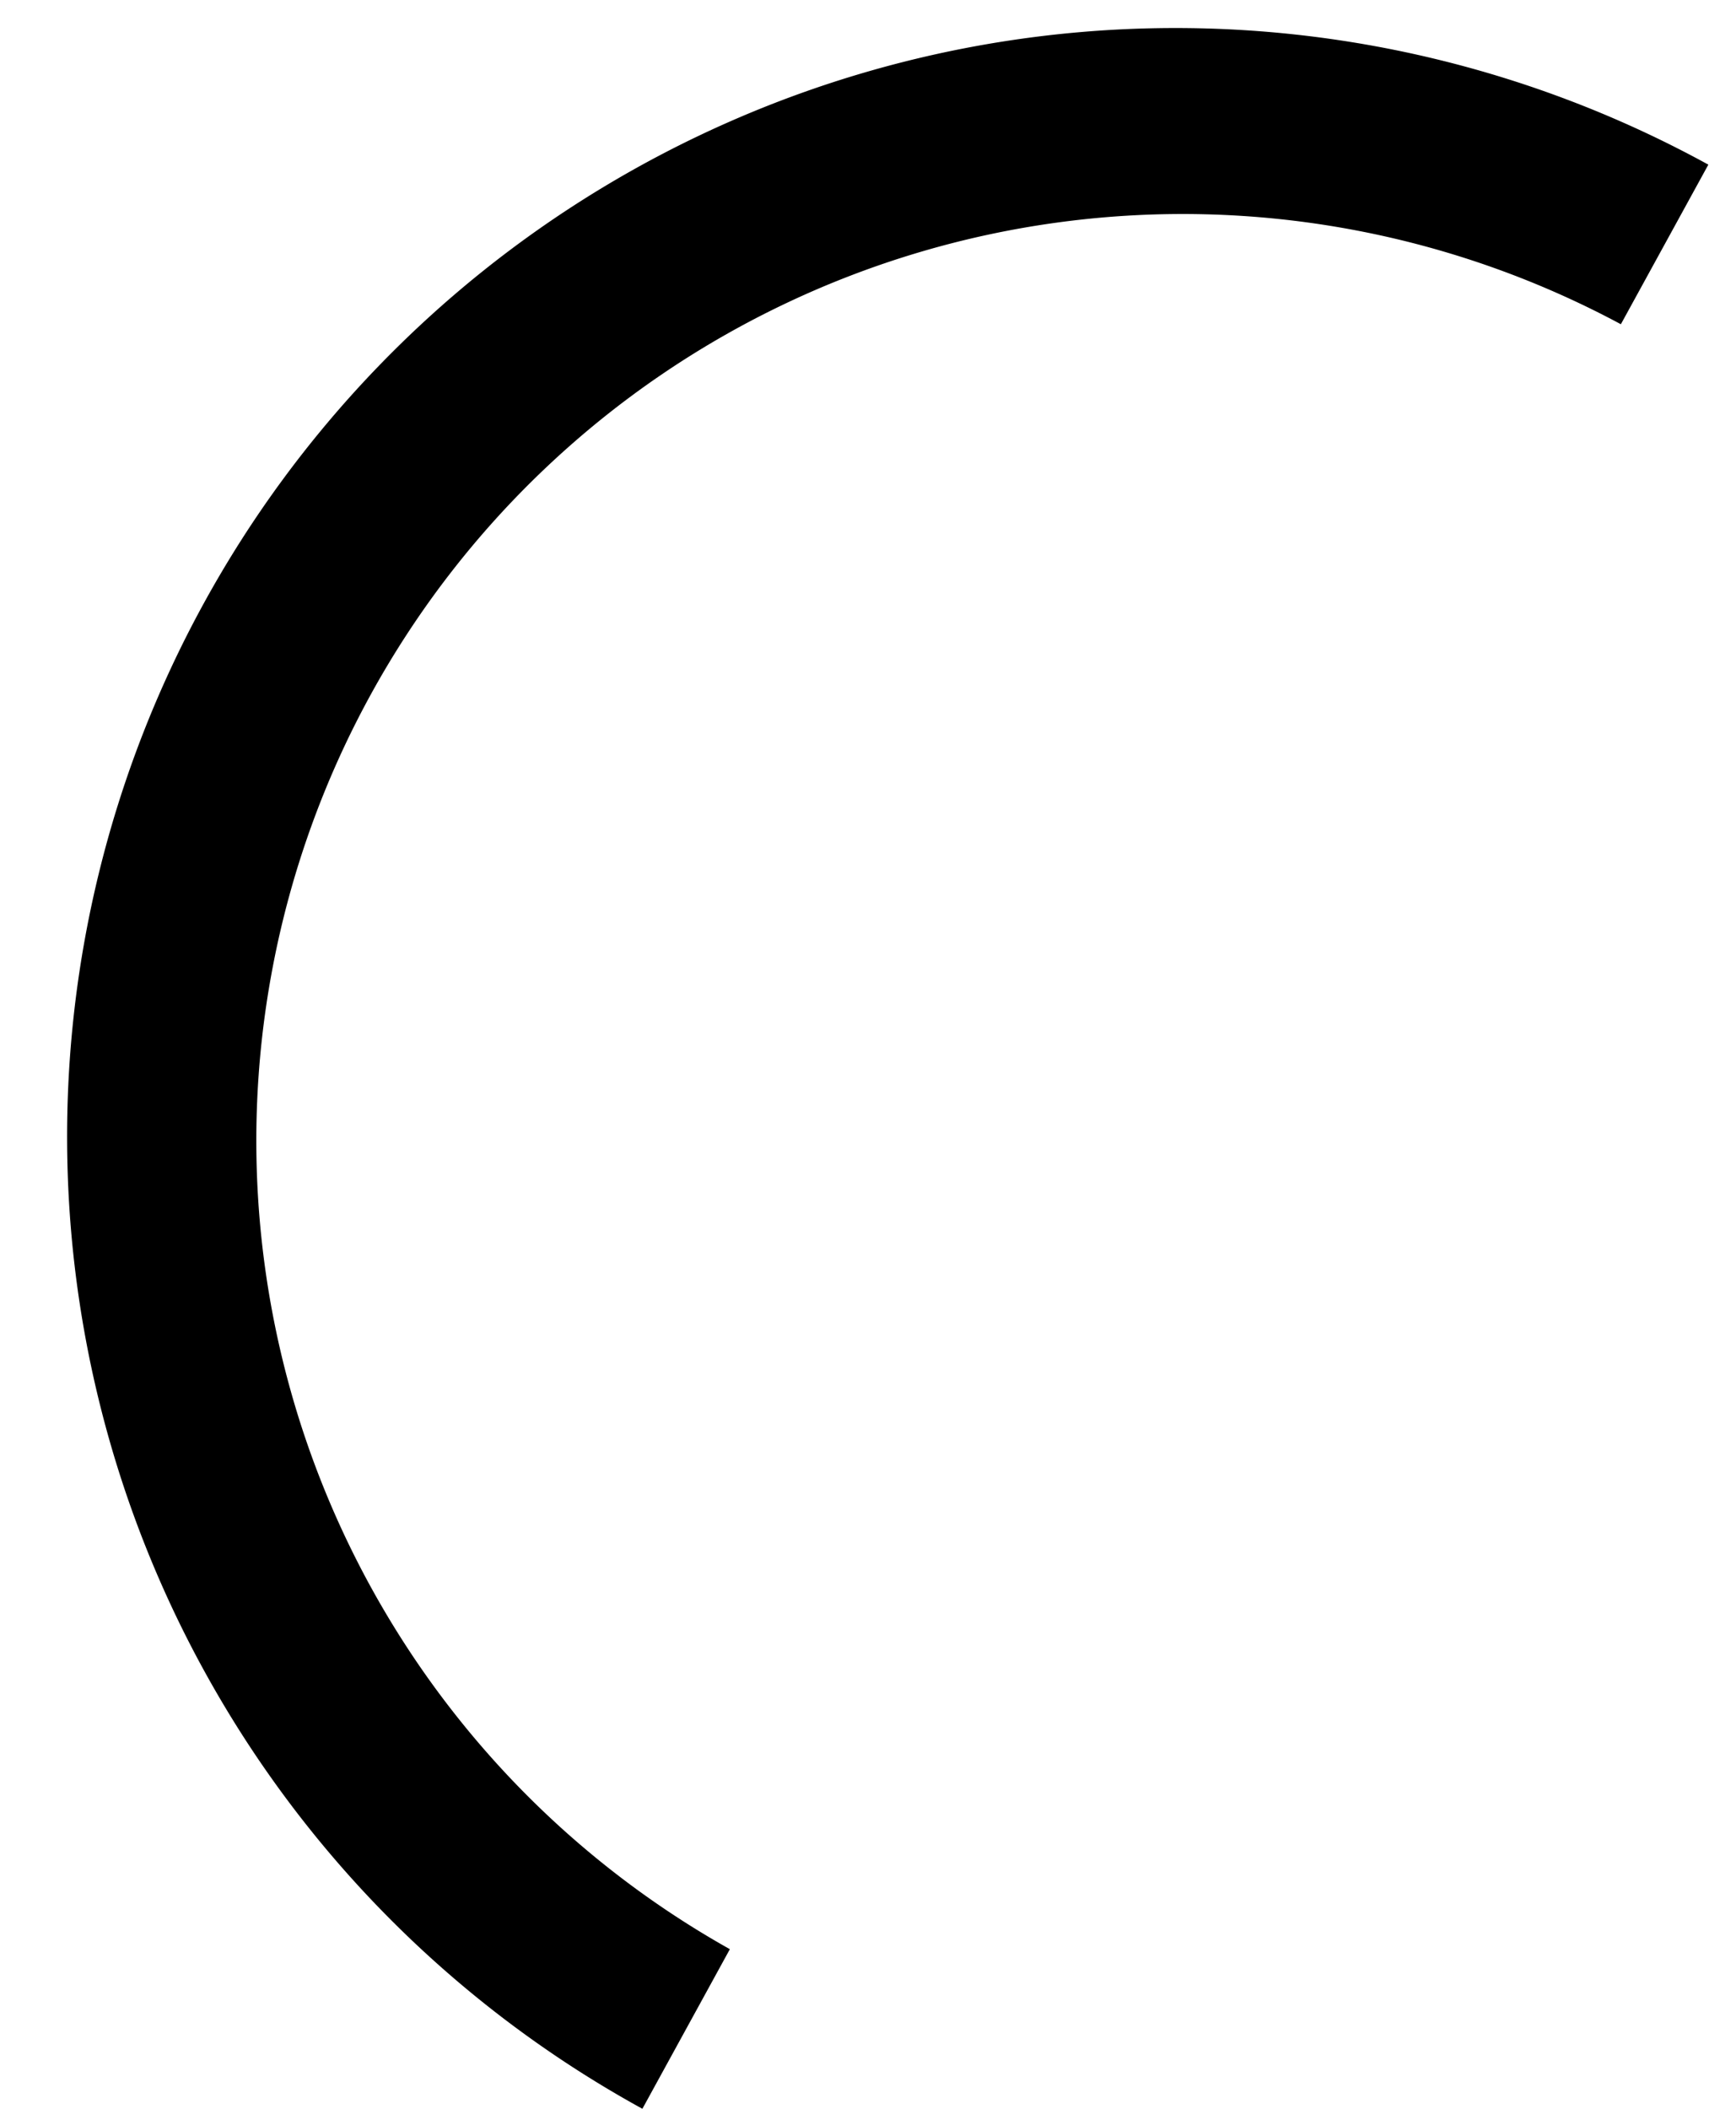
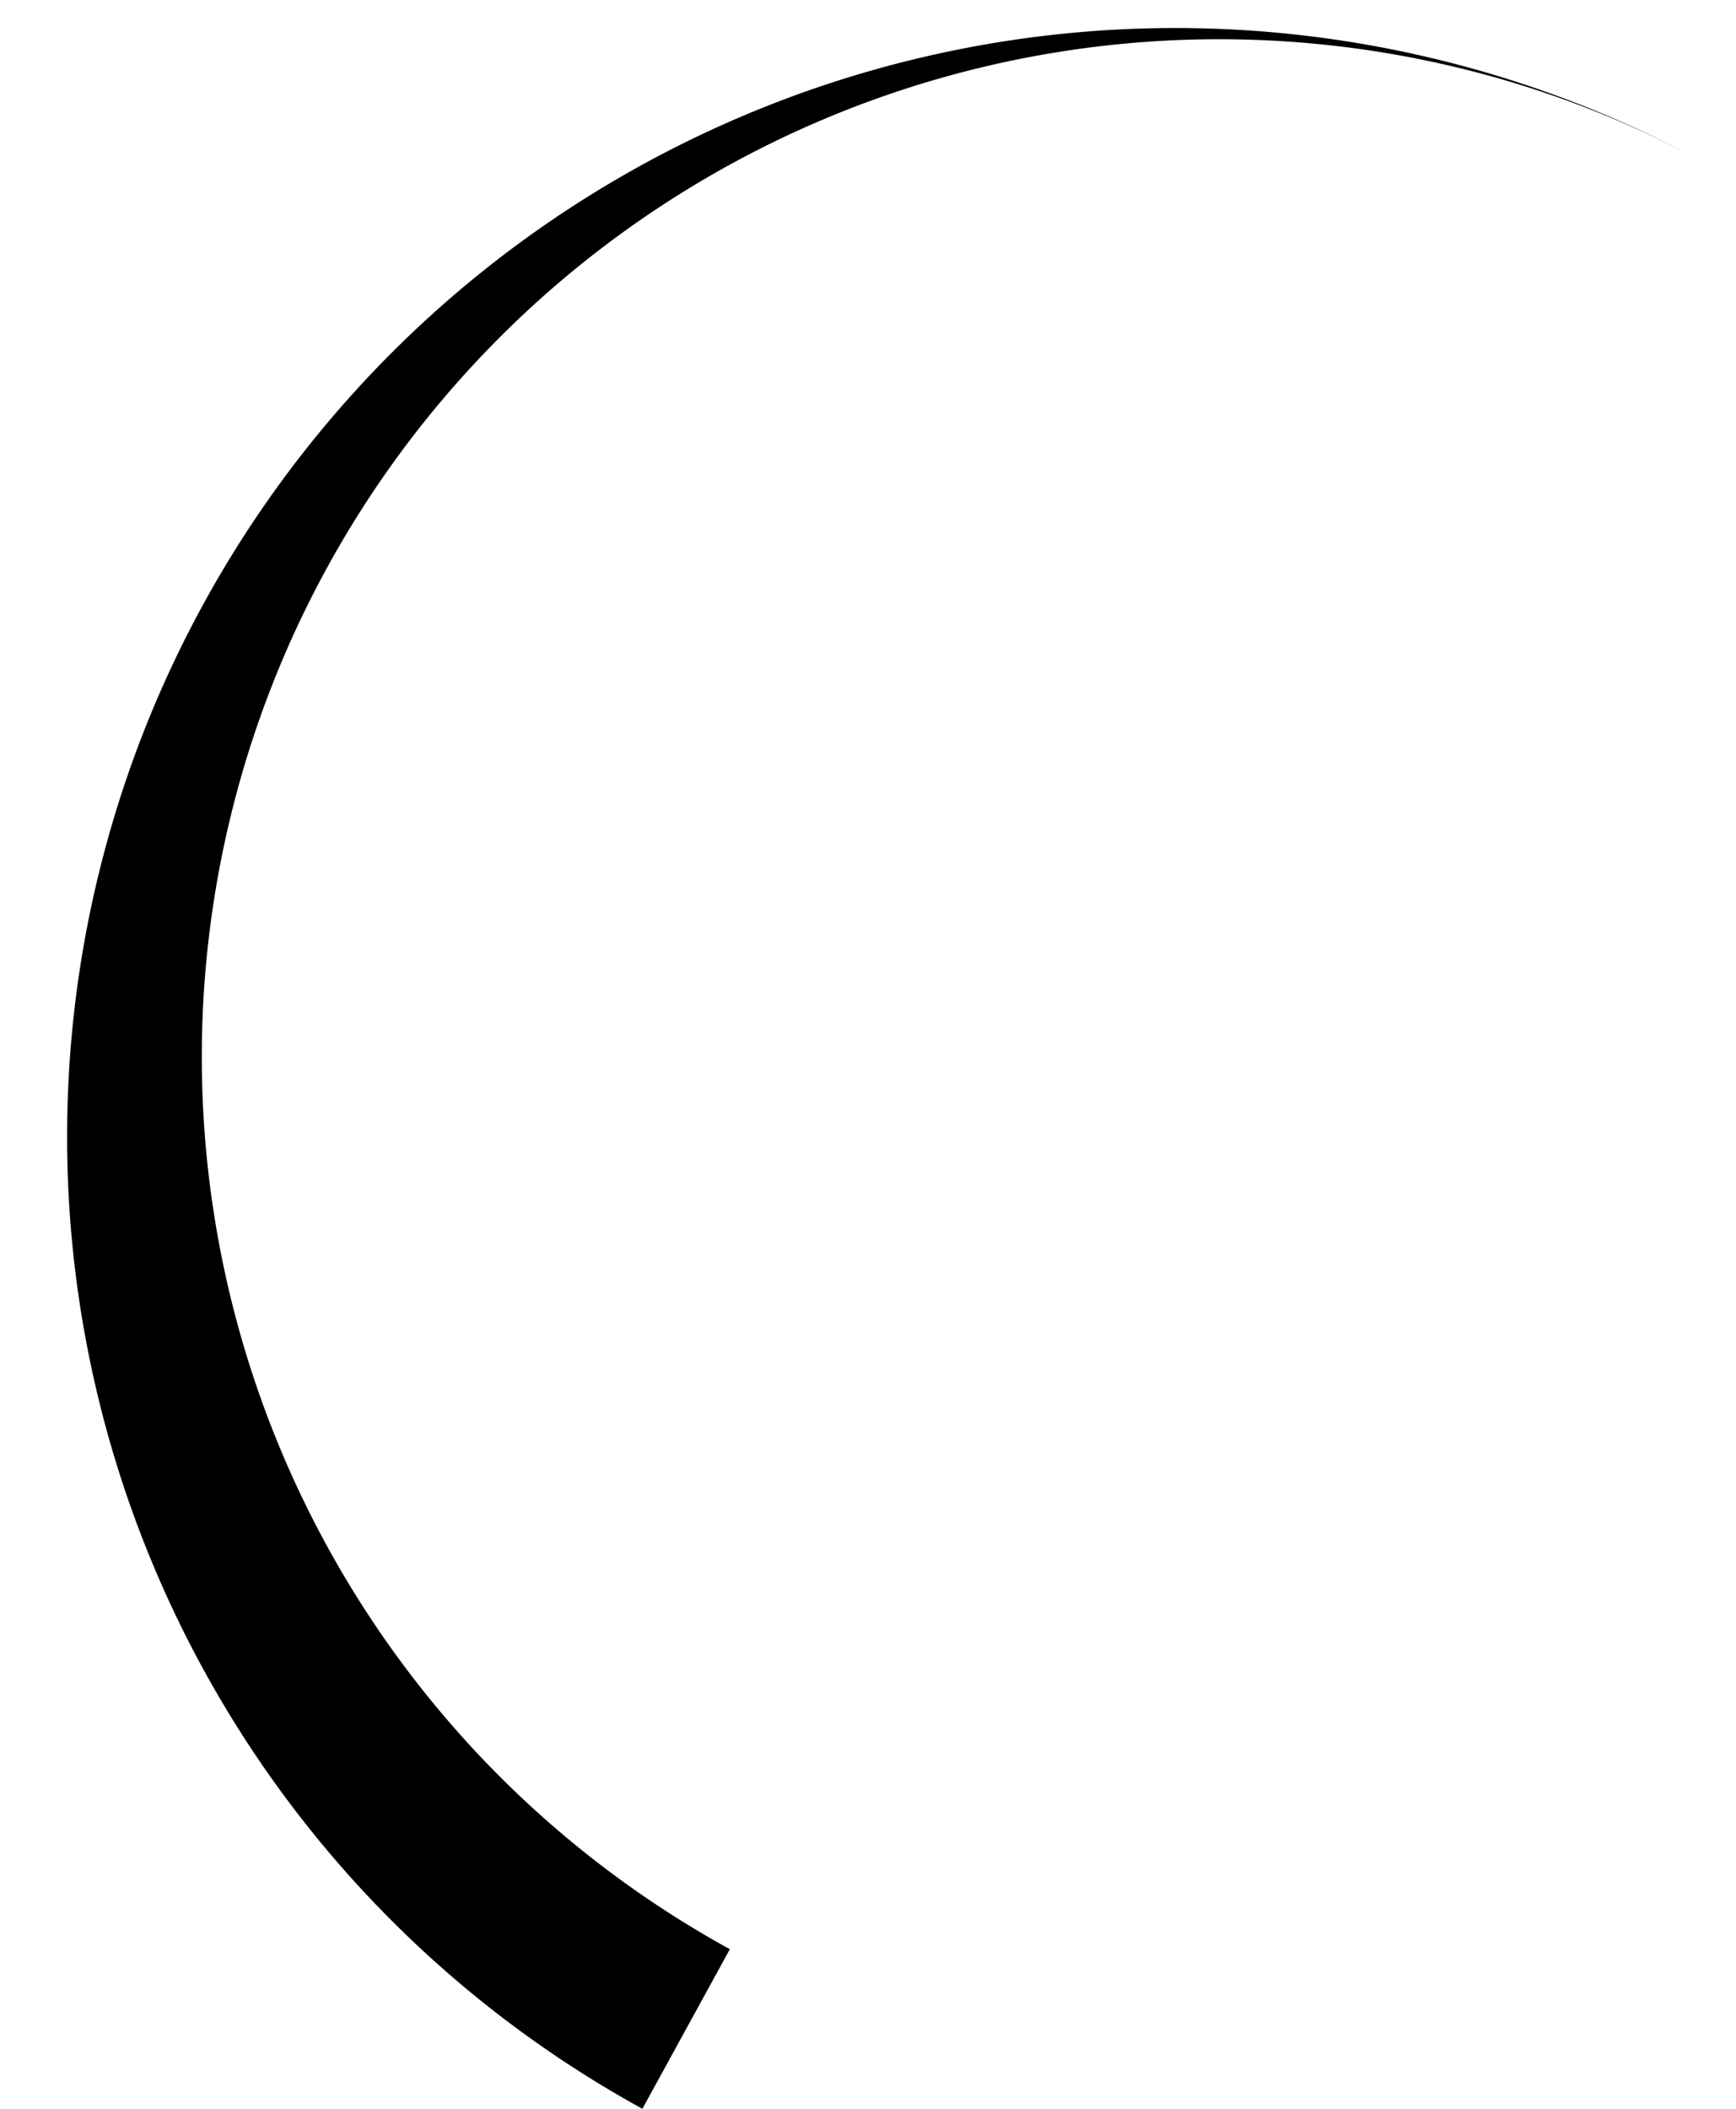
<svg xmlns="http://www.w3.org/2000/svg" id="Слой_1" data-name="Слой 1" viewBox="0 0 65.29 79.28">
  <title>kisaa</title>
-   <path d="M64.25,6.19l-3.29,6A34.84,34.84,0,0,0,27.45,73.28l-3.29,6A41.68,41.68,0,0,1,64.25,6.19Z" />
+   <path d="M64.25,6.19A34.84,34.84,0,0,0,27.45,73.28l-3.29,6A41.68,41.68,0,0,1,64.25,6.19Z" />
</svg>